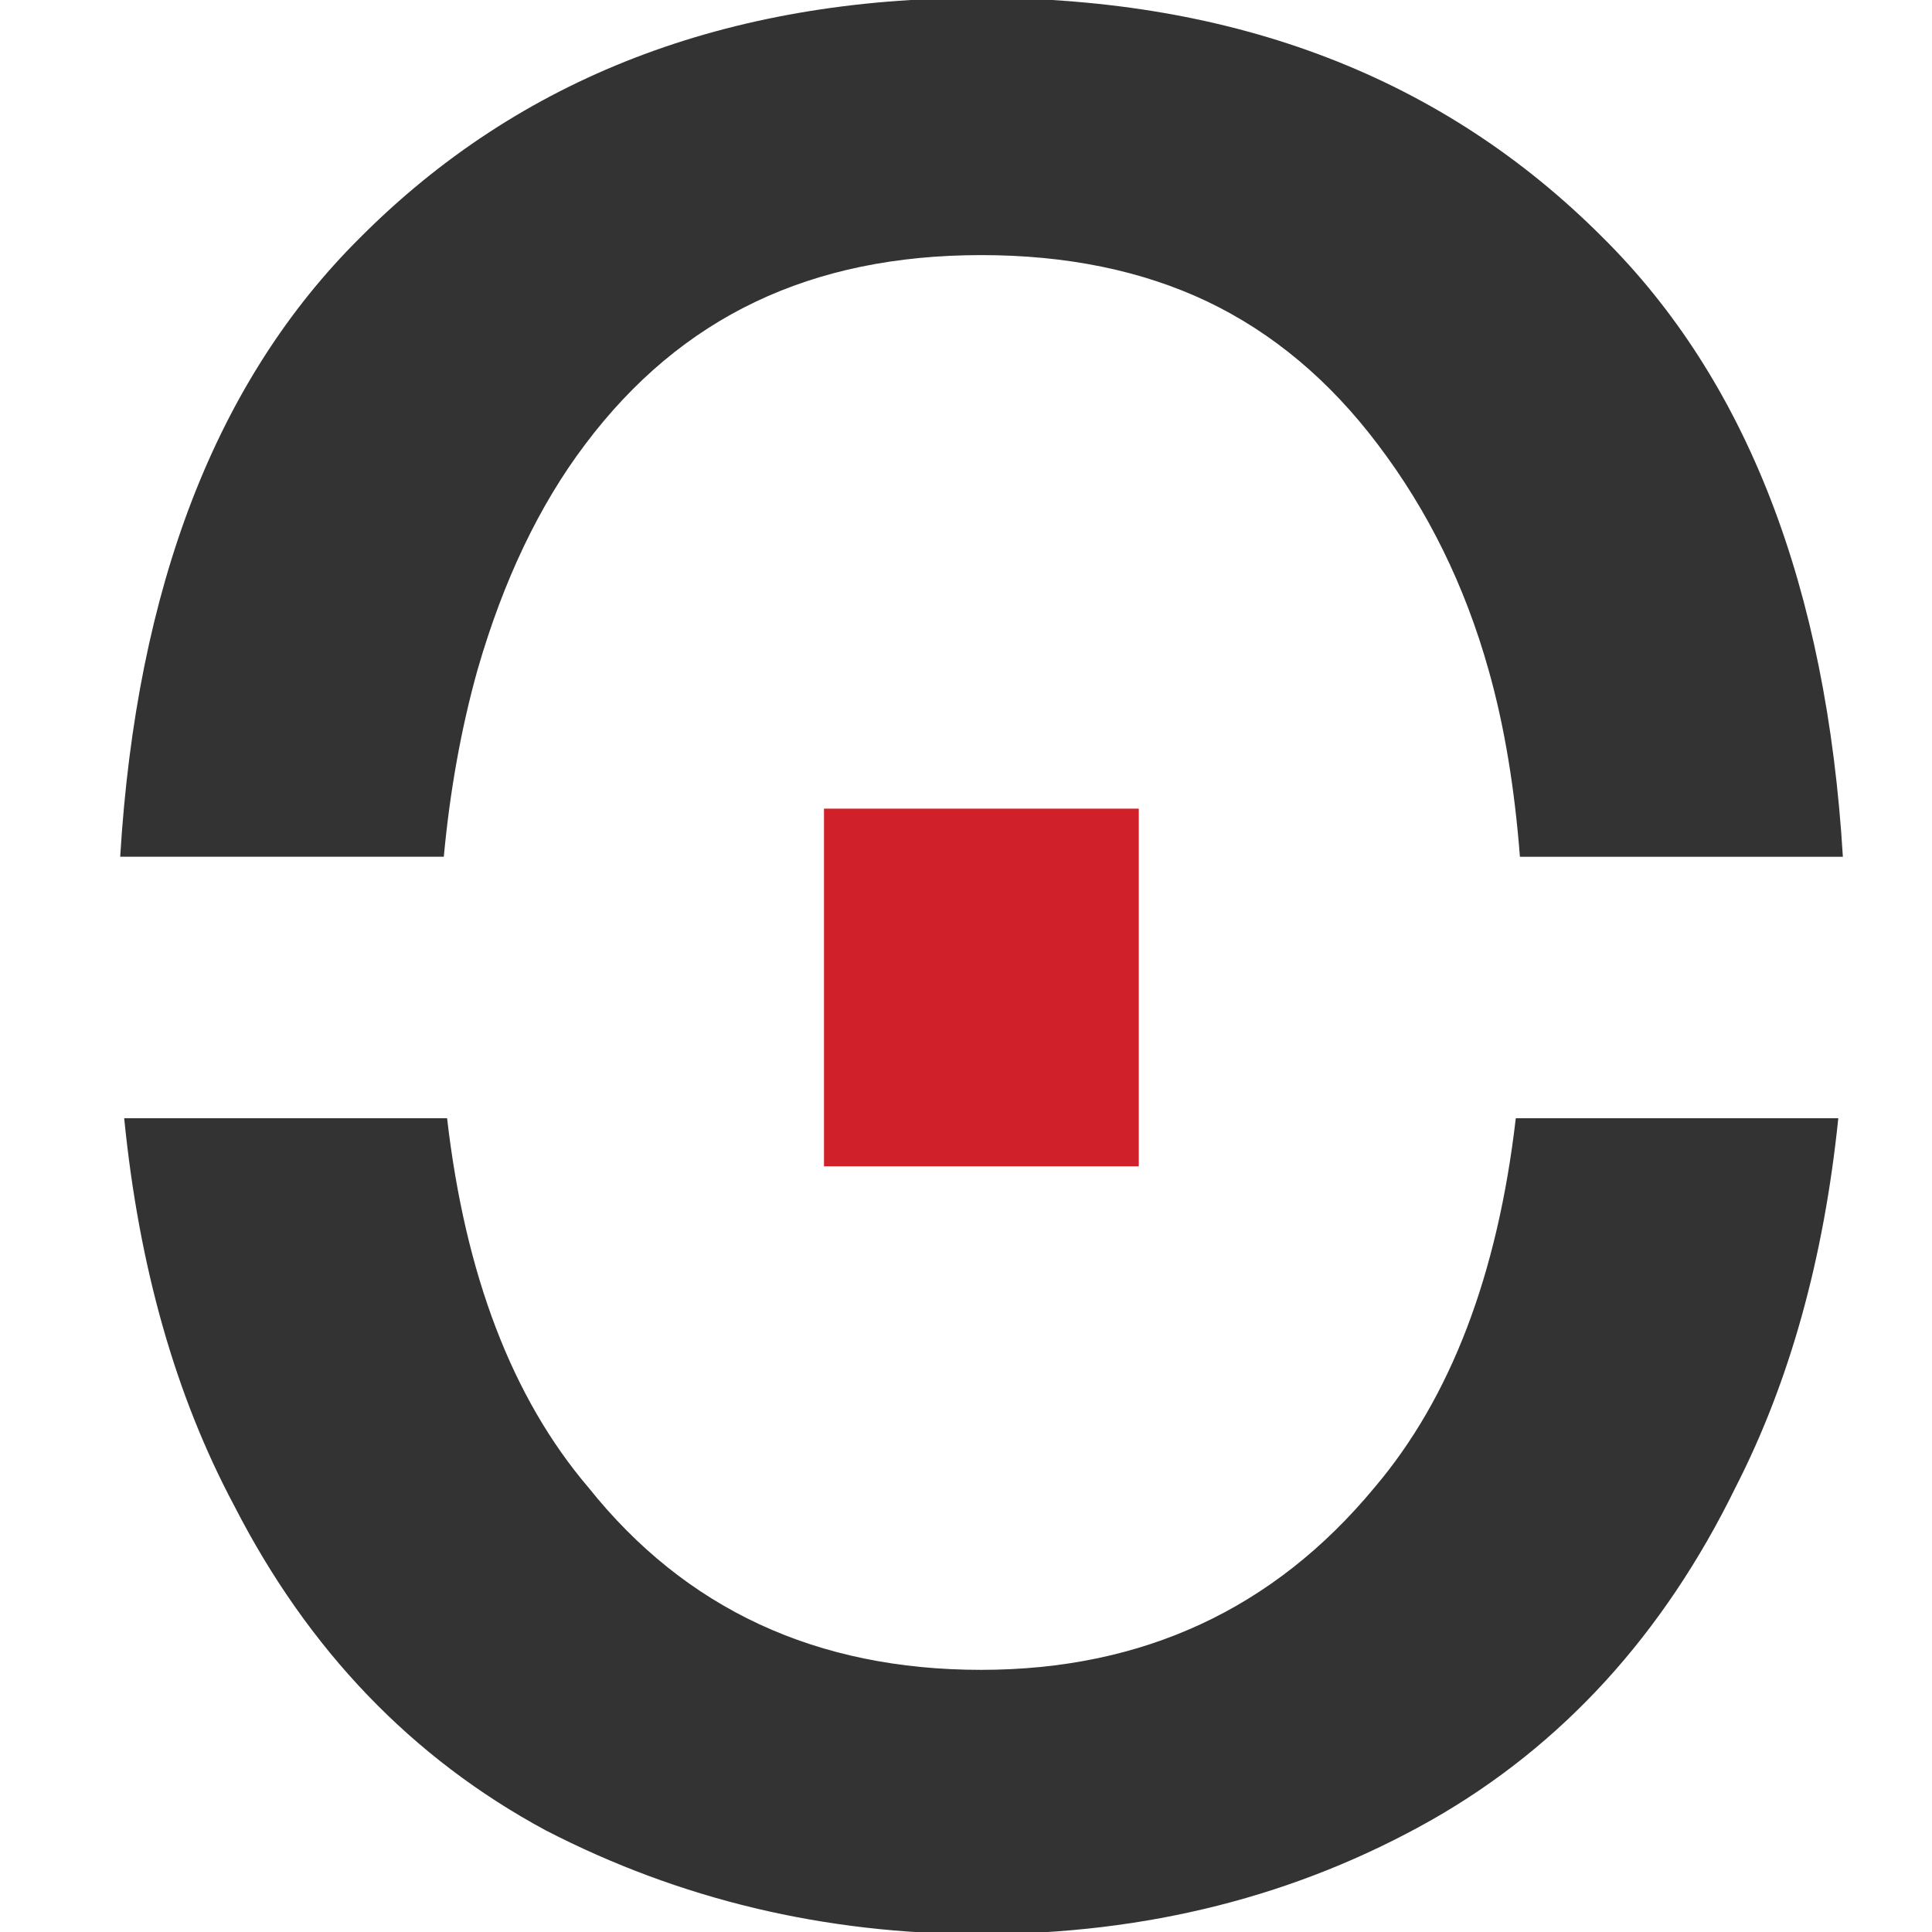
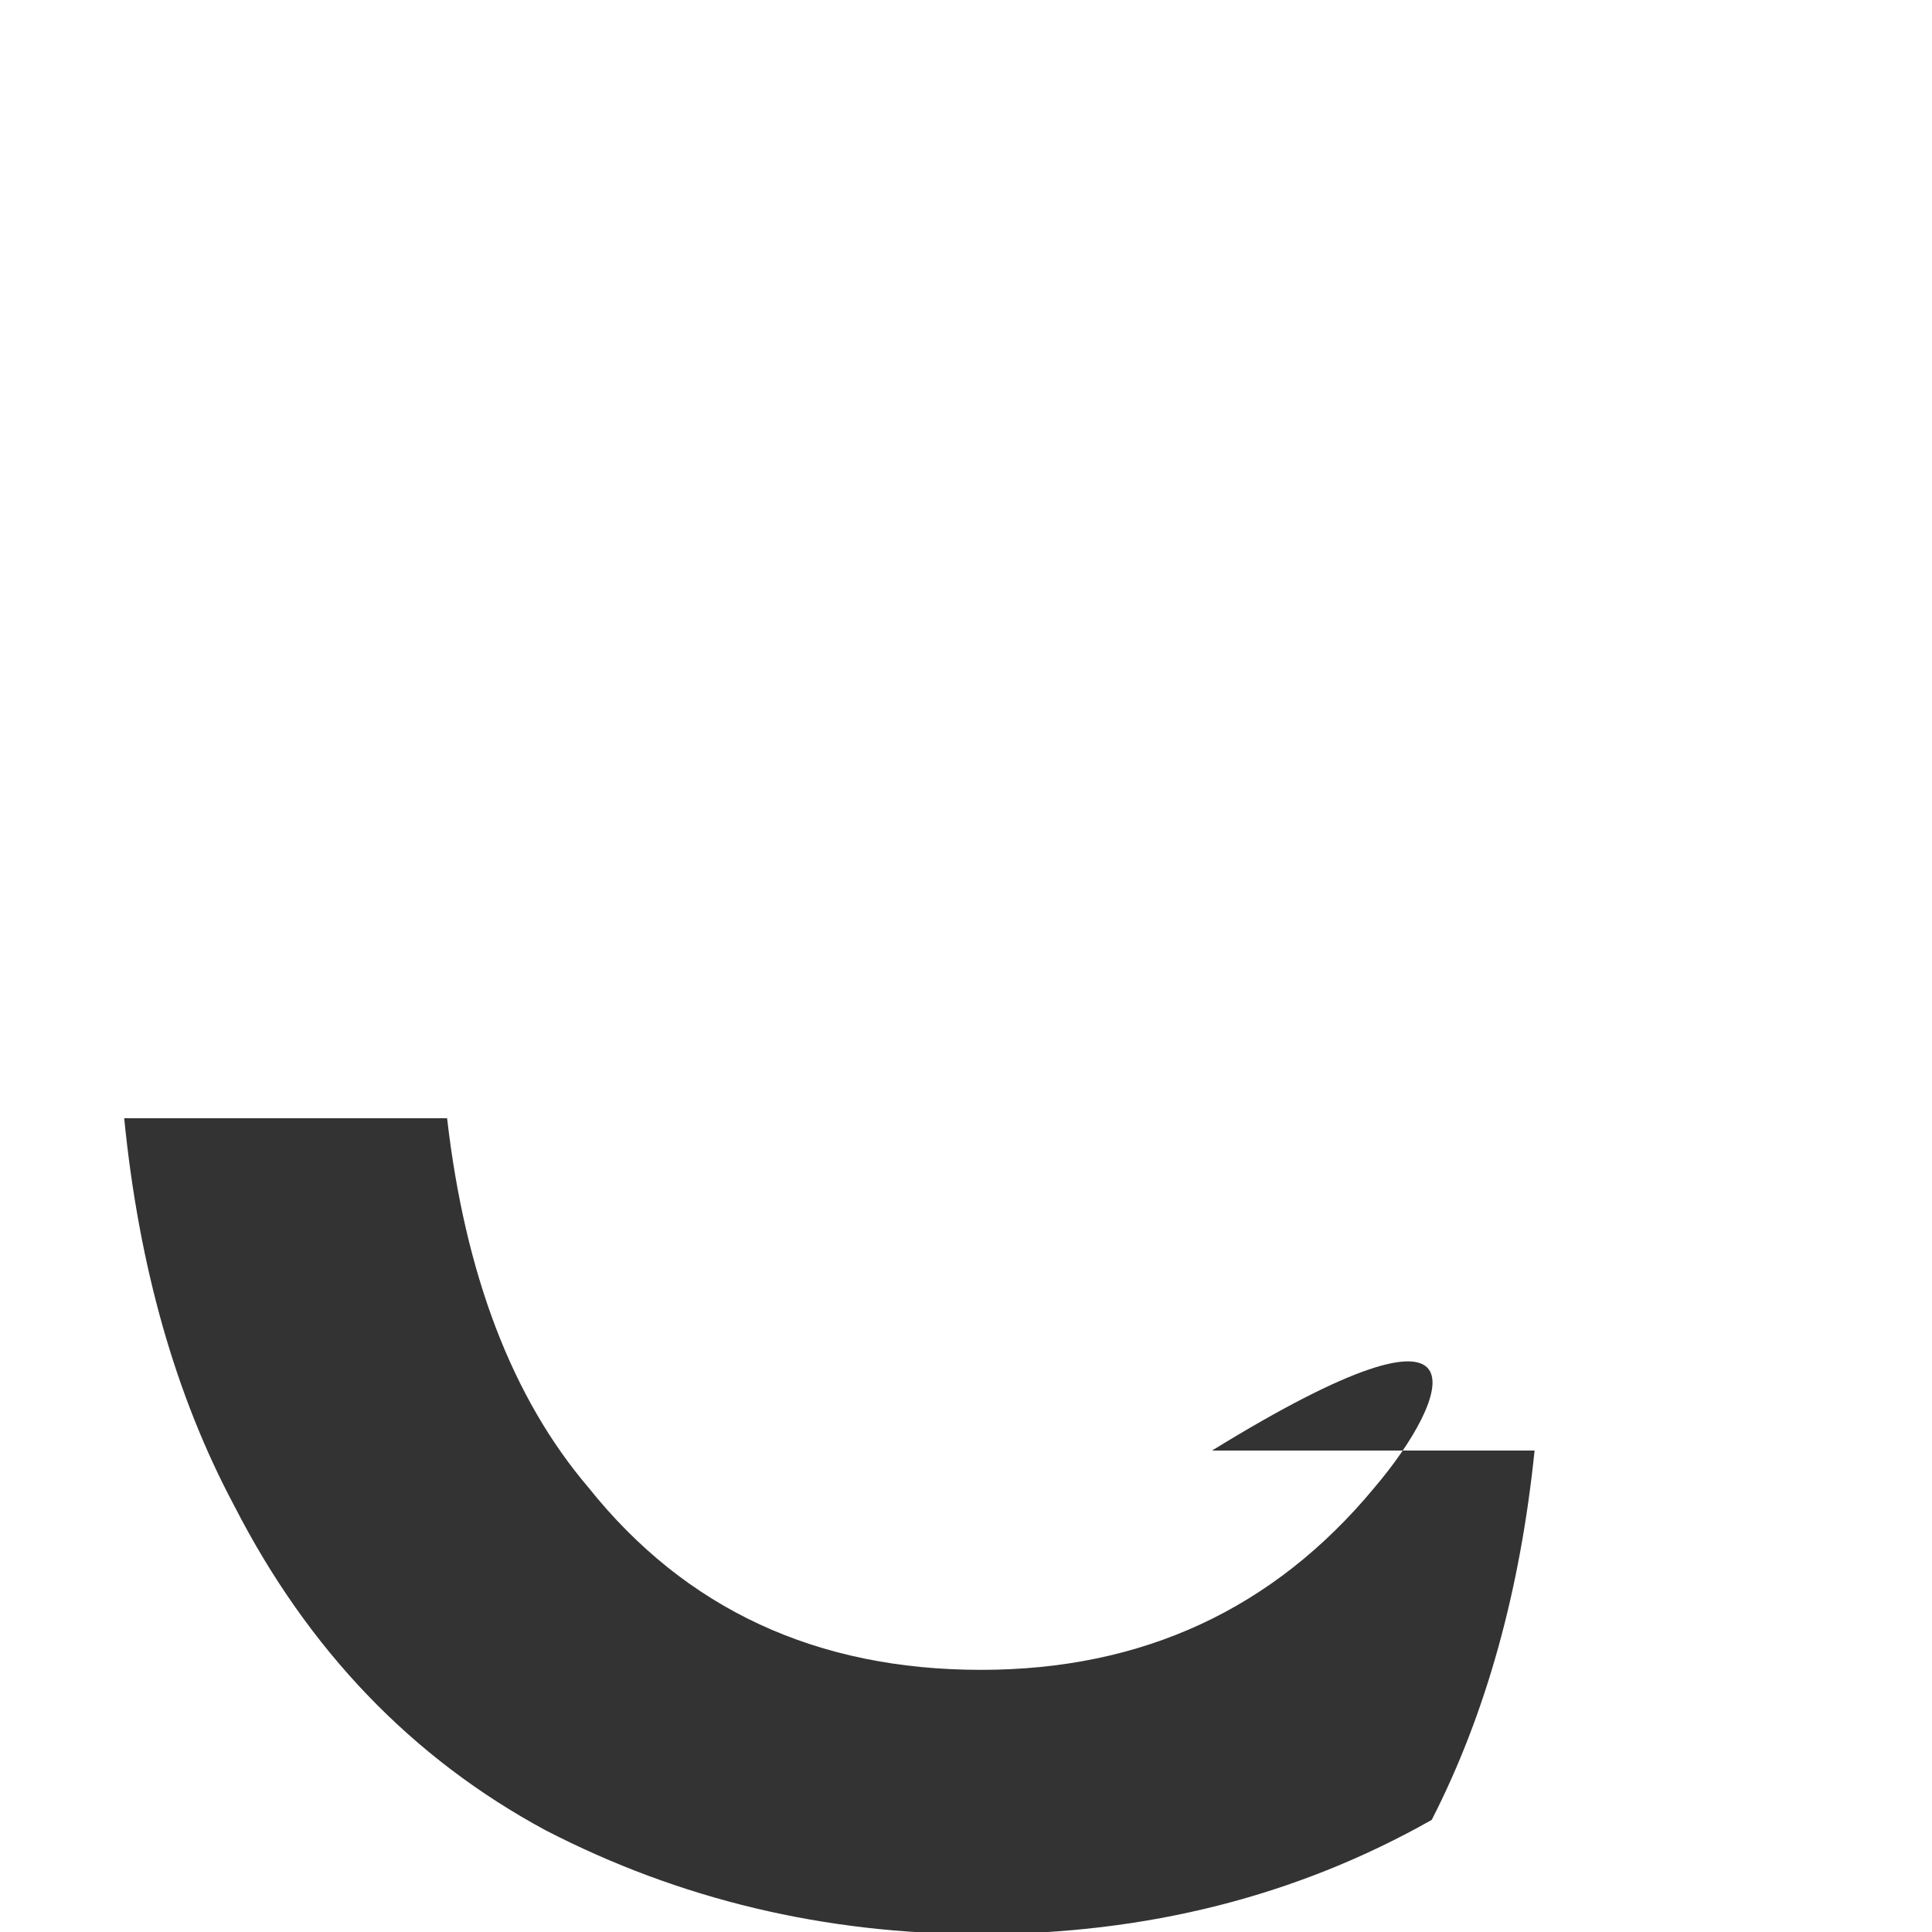
<svg xmlns="http://www.w3.org/2000/svg" version="1.1" id="Layer_1" x="0px" y="0px" width="128px" height="128px" viewBox="0 0 128 128" enable-background="new 0 0 128 128" xml:space="preserve">
  <g>
-     <rect x="54.591" y="53.575" fill="#D02029" width="20.857" height="23.696" />
    <g>
-       <path fill="#333333" d="M91.061,98.556c-6.669,8.052-15.362,12.076-26.065,12.076c-10.904,0-19.578-4.024-26.006-12.076    c-5.059-5.933-8.173-14.101-9.369-24.471H8.228c0.976,9.845,3.408,18.401,7.295,25.683c4.894,9.556,11.778,16.724,20.632,21.498    c8.875,4.58,18.475,6.875,28.85,6.875c10.963,0,20.928-2.521,29.85-7.569c8.648-4.924,15.348-12.269,20.122-22.016    c3.609-7.046,5.864-15.213,6.815-24.471h-21.367C99.224,84.455,96.104,92.623,91.061,98.556z" />
-       <path fill="#333333" d="M31.645,44.353c1.707-5.898,4.07-10.865,7.119-14.905c3.187-4.244,6.953-7.392,11.296-9.456    c4.33-2.064,9.307-3.091,14.945-3.091c5.658,0,10.64,1.022,14.954,3.062c4.359,2.079,8.125,5.241,11.326,9.485    c3.305,4.352,5.761,9.328,7.335,14.93c1.06,3.736,1.731,7.889,2.079,12.385h21.396c-1.078-17.864-6.363-31.553-15.896-41.014    C95.64,5.155,81.9-0.14,65.005-0.14c-16.881,0-30.604,5.295-41.151,15.888C14.317,25.211,9.042,38.9,7.963,56.762h21.44    C29.801,52.501,30.522,48.356,31.645,44.353z" />
+       <path fill="#333333" d="M91.061,98.556c-6.669,8.052-15.362,12.076-26.065,12.076c-10.904,0-19.578-4.024-26.006-12.076    c-5.059-5.933-8.173-14.101-9.369-24.471H8.228c0.976,9.845,3.408,18.401,7.295,25.683c4.894,9.556,11.778,16.724,20.632,21.498    c8.875,4.58,18.475,6.875,28.85,6.875c10.963,0,20.928-2.521,29.85-7.569c3.609-7.046,5.864-15.213,6.815-24.471h-21.367C99.224,84.455,96.104,92.623,91.061,98.556z" />
    </g>
  </g>
</svg>